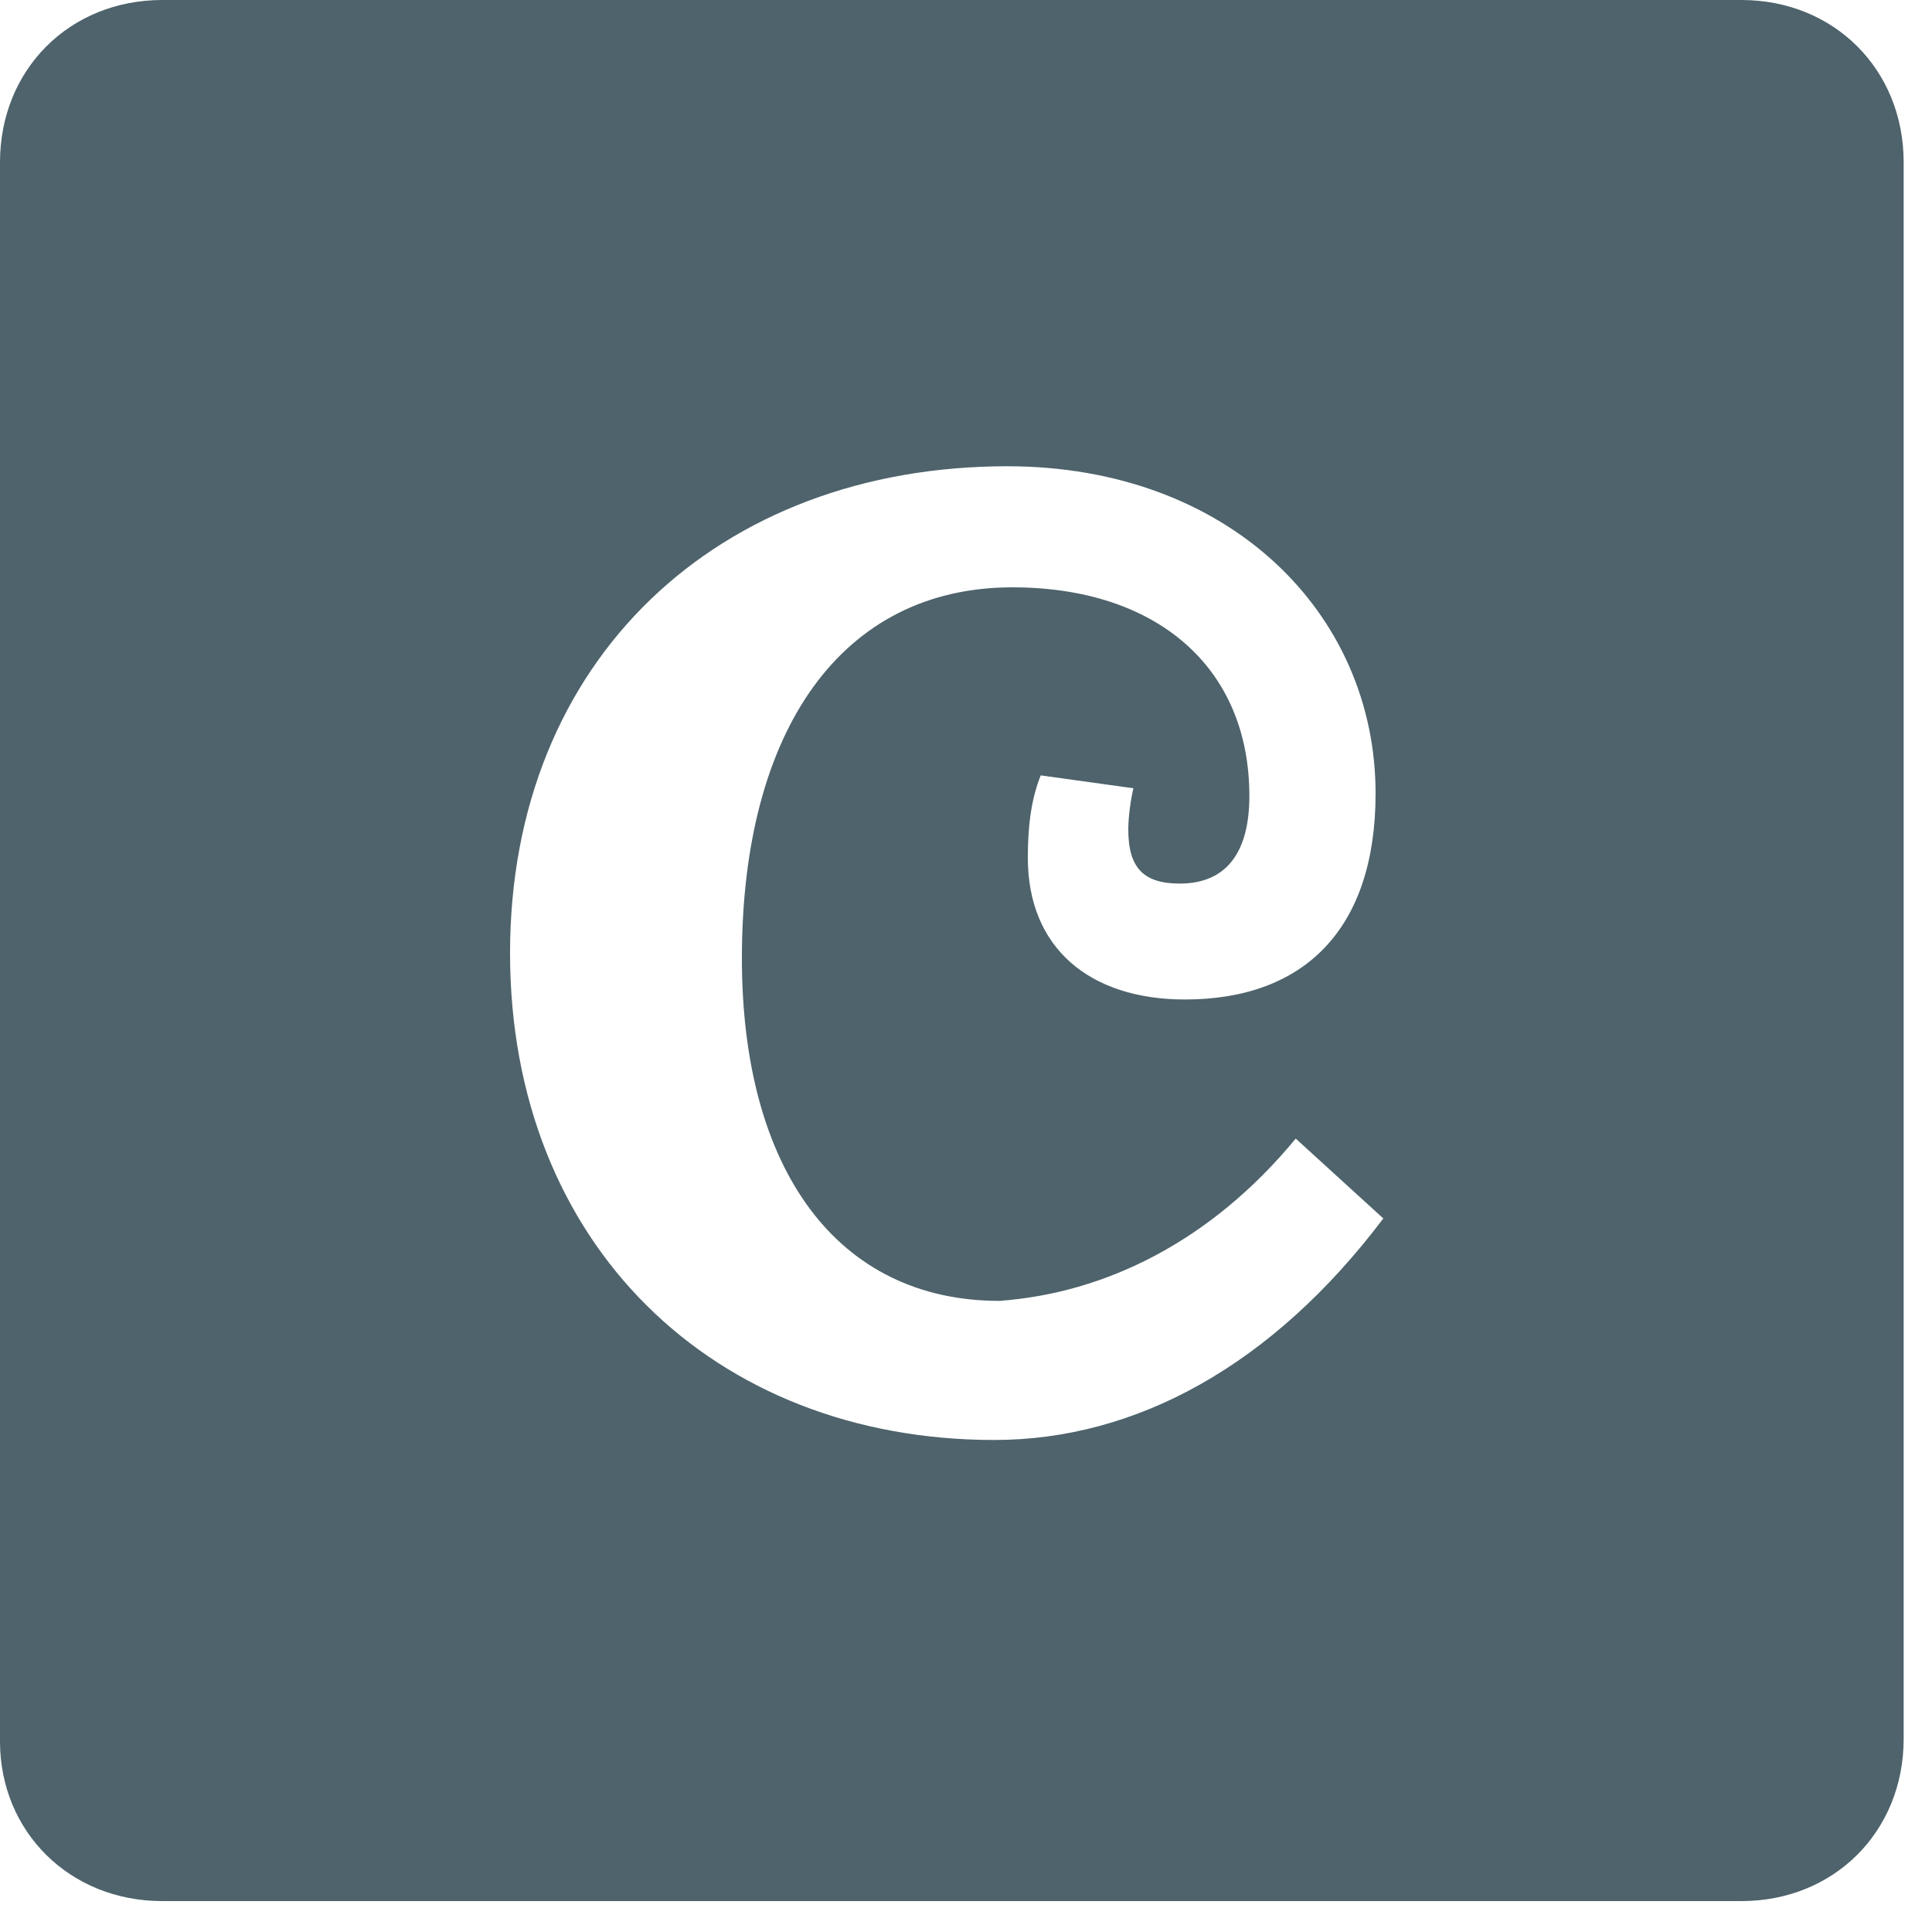
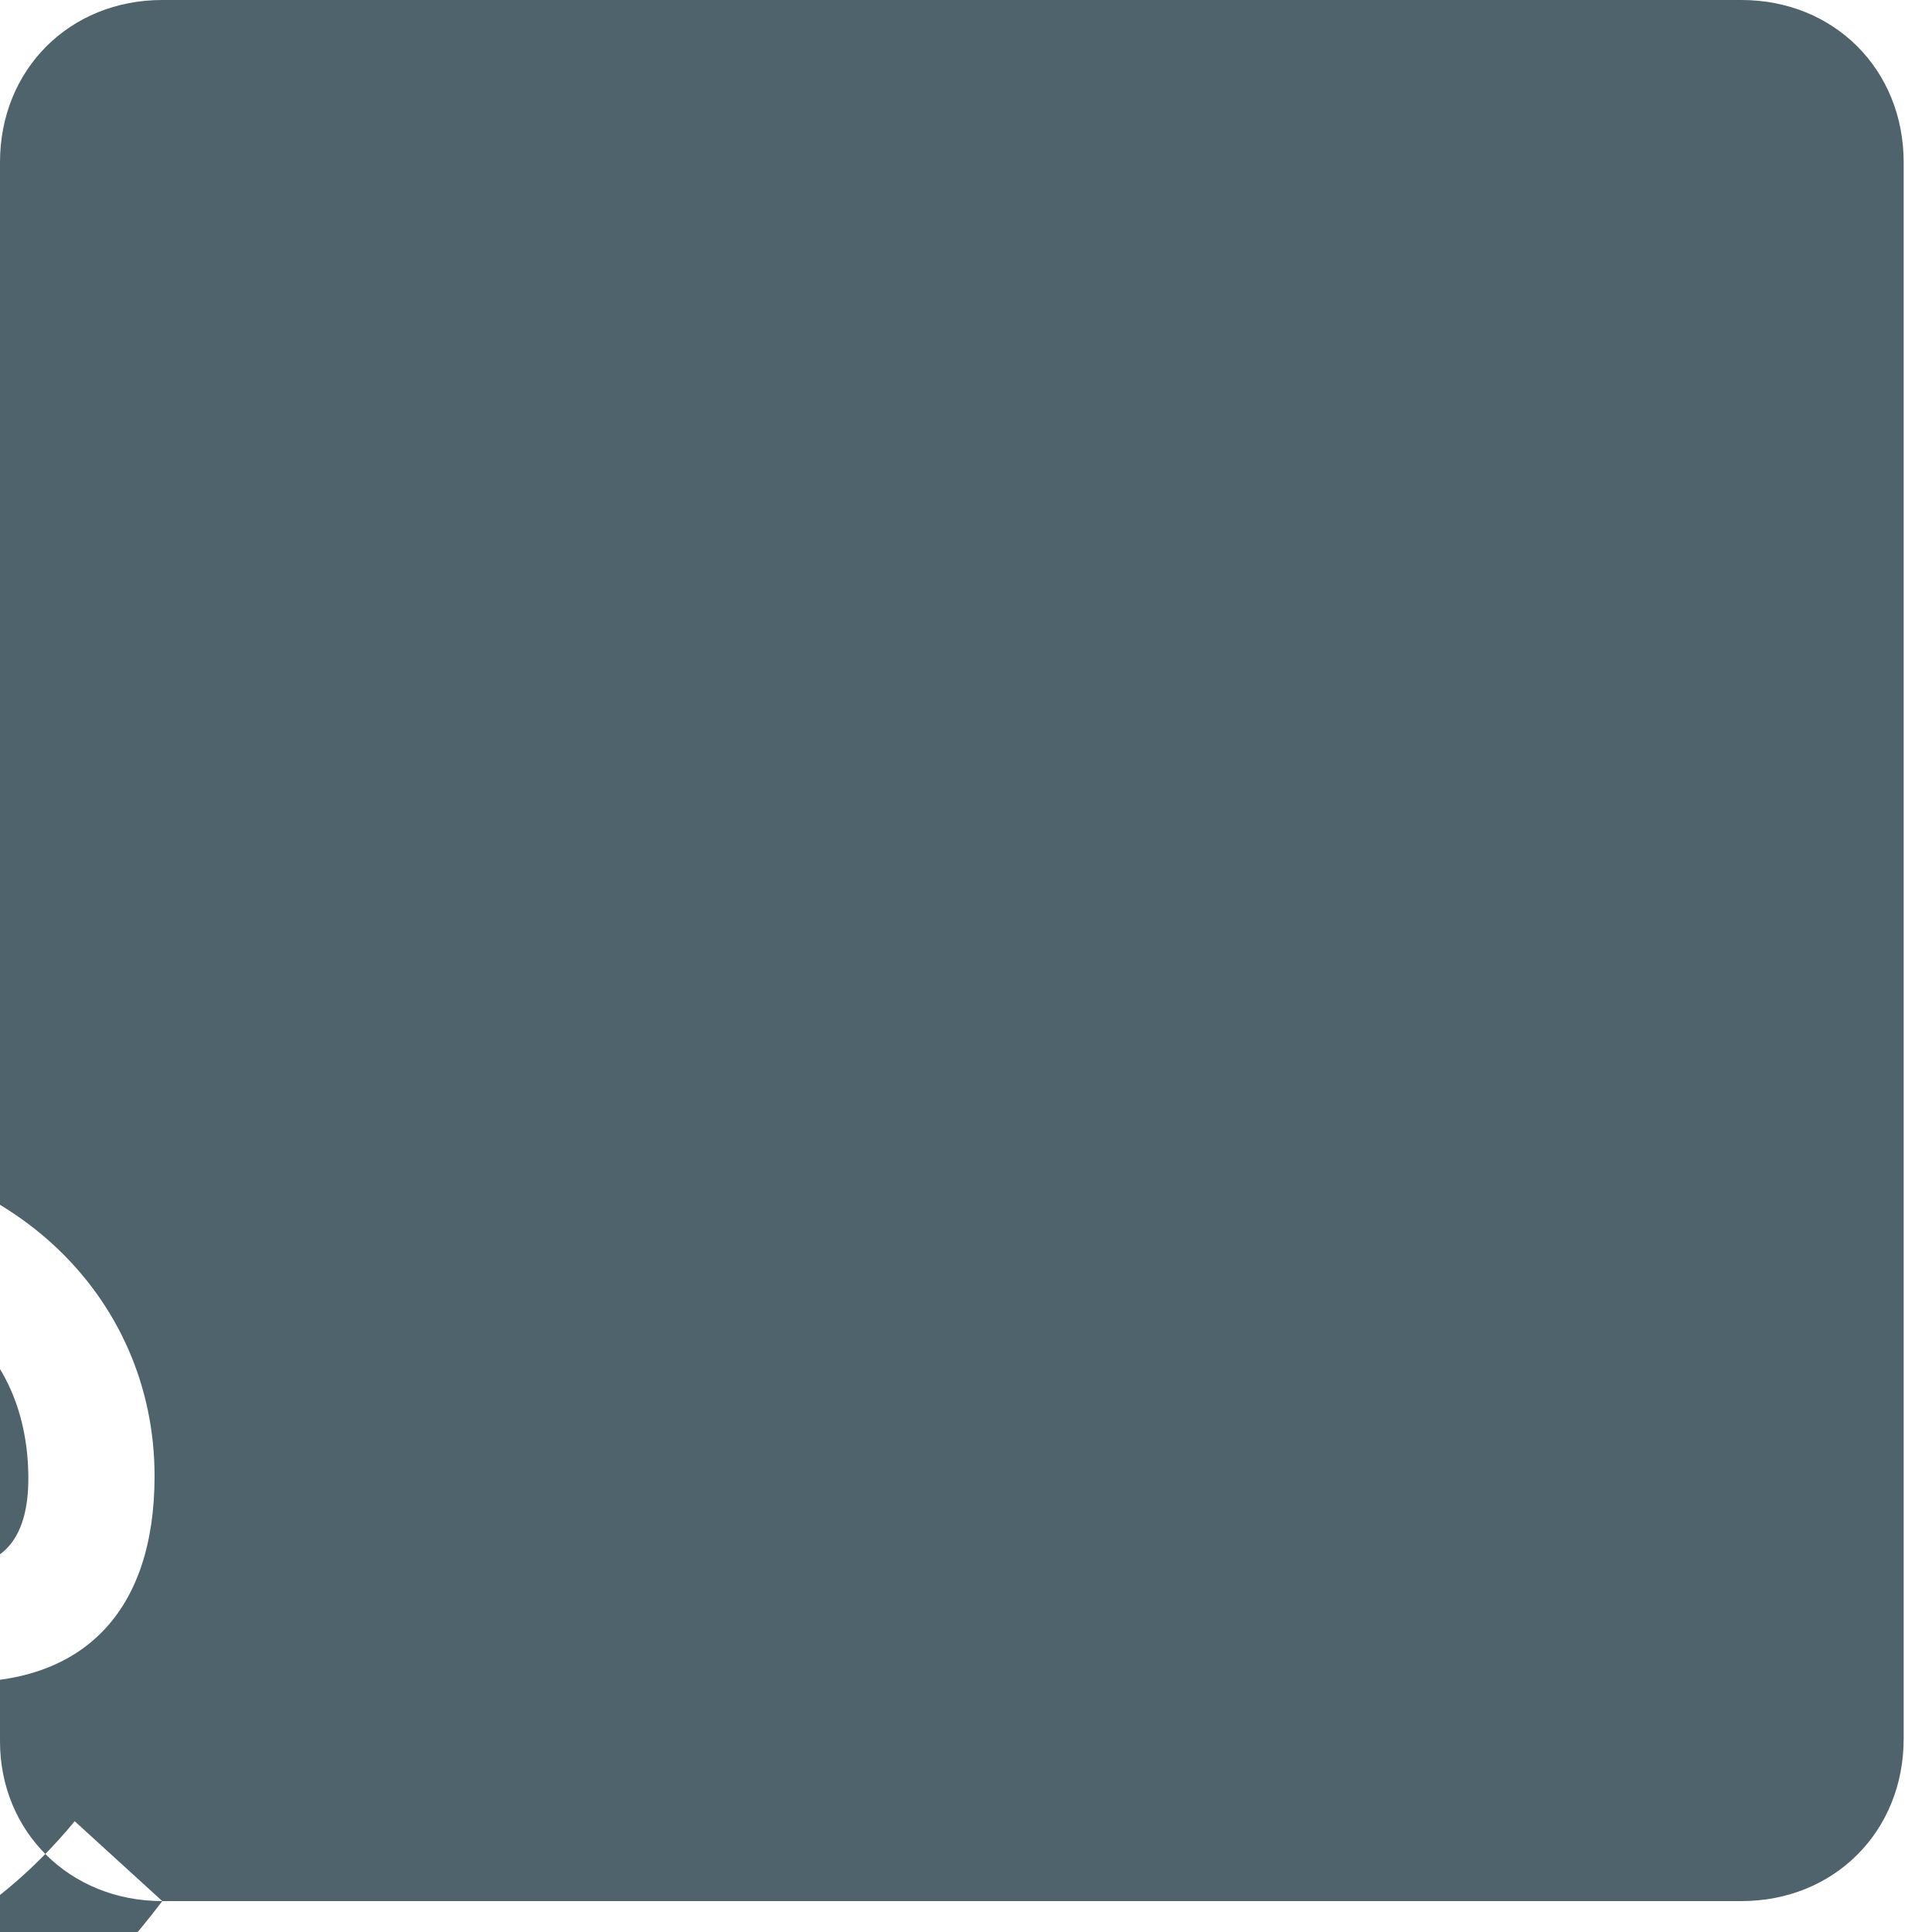
<svg xmlns="http://www.w3.org/2000/svg" width="75" height="75" viewBox="0 0 75 75" fill="none">
-   <path d="m6.3 73.8h61.3c3.6 0 6.3-2.7 6.3-6.3v-61.2c0-3.6-2.7-6.3-6.3-6.3h-61.3c-3.6 0-6.3 2.7-6.3 6.3v61.3c0 3.5 2.7 6.2 6.3 6.2zm44-29.6 3.4 3.1c-4.3 5.7-9.6 8.6-15.1 8.6-10.9 0-18.8-7.6-18.8-18.9 0-11.4 8.1-18.9 19.3-18.9 8.6 0 14.3 5.7 14.3 12.7 0 5.3-2.8 8-7.4 8-3.7 0-6.1-2-6.1-5.5 0-1.1.1-2.2.5-3.2l3.6.5c-.1.4-.2 1.1-.2 1.6 0 1.5.6 2.1 2 2.1 1.8 0 2.7-1.2 2.7-3.4 0-5-3.6-8.1-9.2-8.1-6.6 0-10.5 5.5-10.5 14.4 0 8.2 3.7 13.3 10 13.3 4.1-.3 8.2-2.3 11.5-6.3z" fill="#4E636B" />
+   <path d="m6.3 73.8h61.3c3.6 0 6.3-2.7 6.3-6.3v-61.2c0-3.6-2.7-6.3-6.3-6.3h-61.3c-3.6 0-6.3 2.7-6.3 6.3v61.3c0 3.5 2.7 6.2 6.3 6.2zc-4.3 5.7-9.6 8.6-15.1 8.6-10.9 0-18.8-7.6-18.8-18.9 0-11.4 8.1-18.9 19.3-18.9 8.6 0 14.3 5.7 14.3 12.7 0 5.3-2.8 8-7.4 8-3.7 0-6.1-2-6.1-5.5 0-1.1.1-2.2.5-3.2l3.6.5c-.1.4-.2 1.1-.2 1.6 0 1.5.6 2.1 2 2.1 1.8 0 2.7-1.2 2.7-3.4 0-5-3.6-8.1-9.2-8.1-6.6 0-10.5 5.5-10.5 14.4 0 8.2 3.7 13.3 10 13.3 4.1-.3 8.2-2.3 11.5-6.3z" fill="#4E636B" />
</svg>